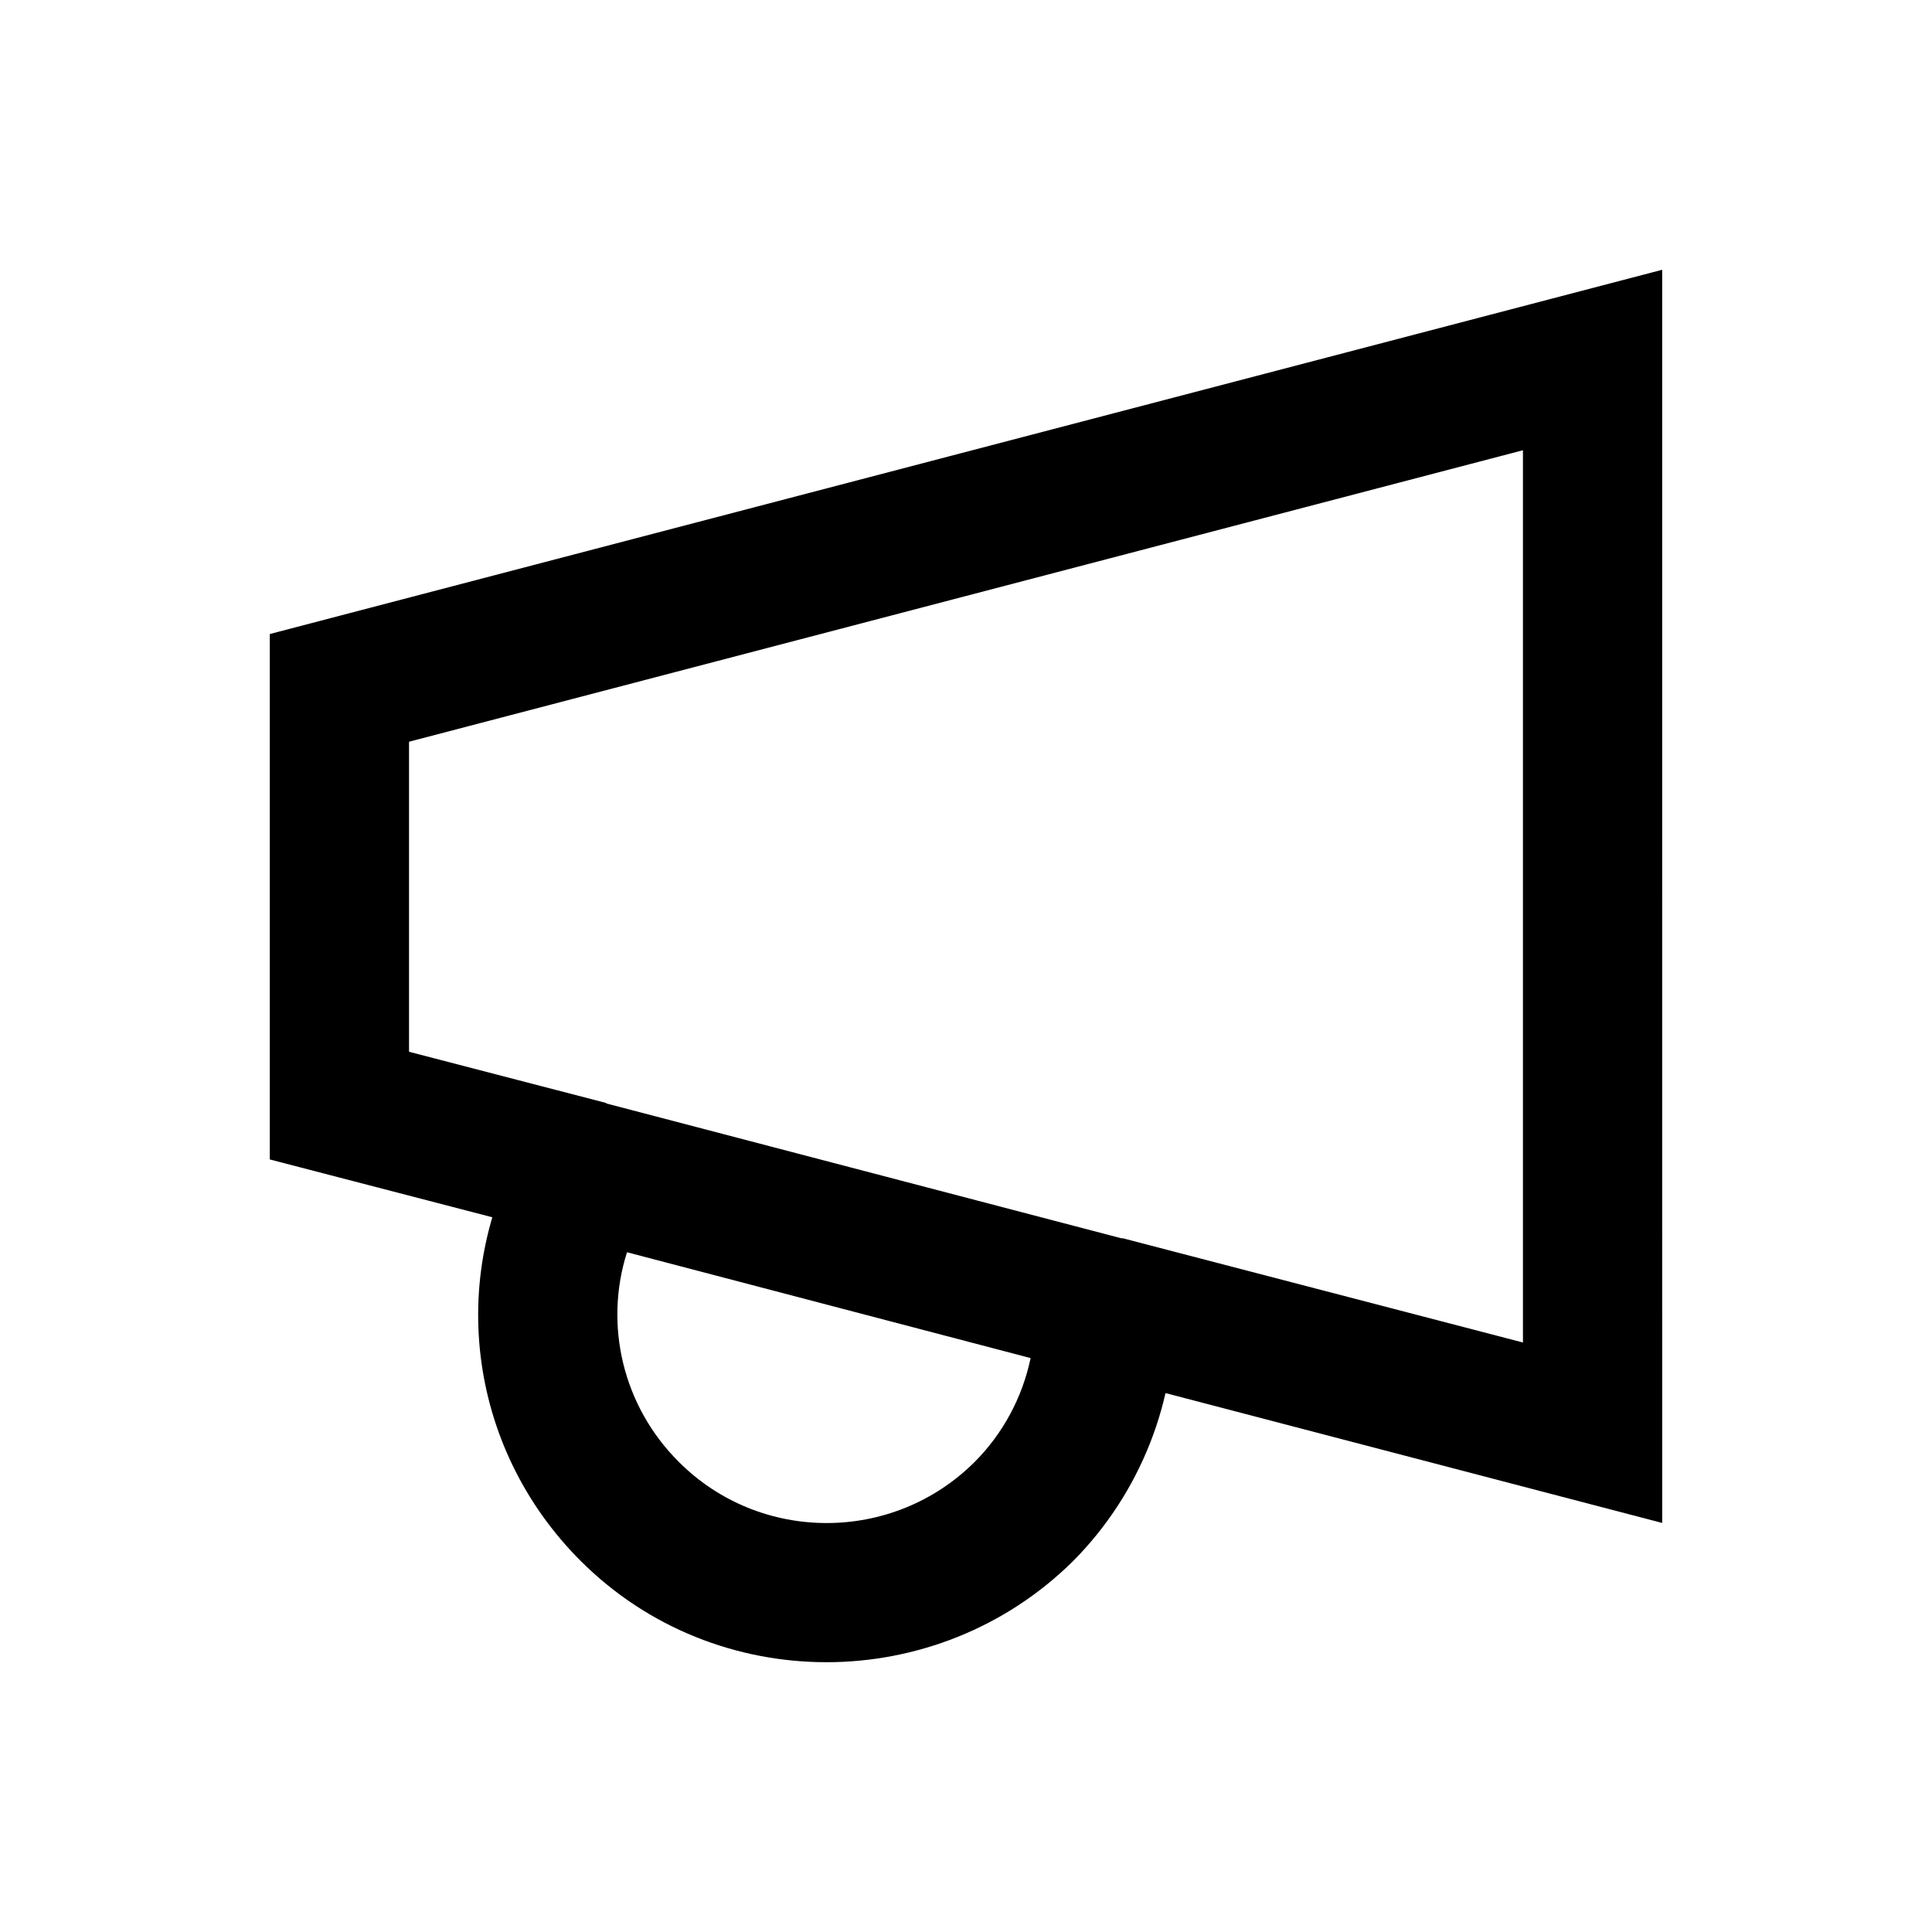
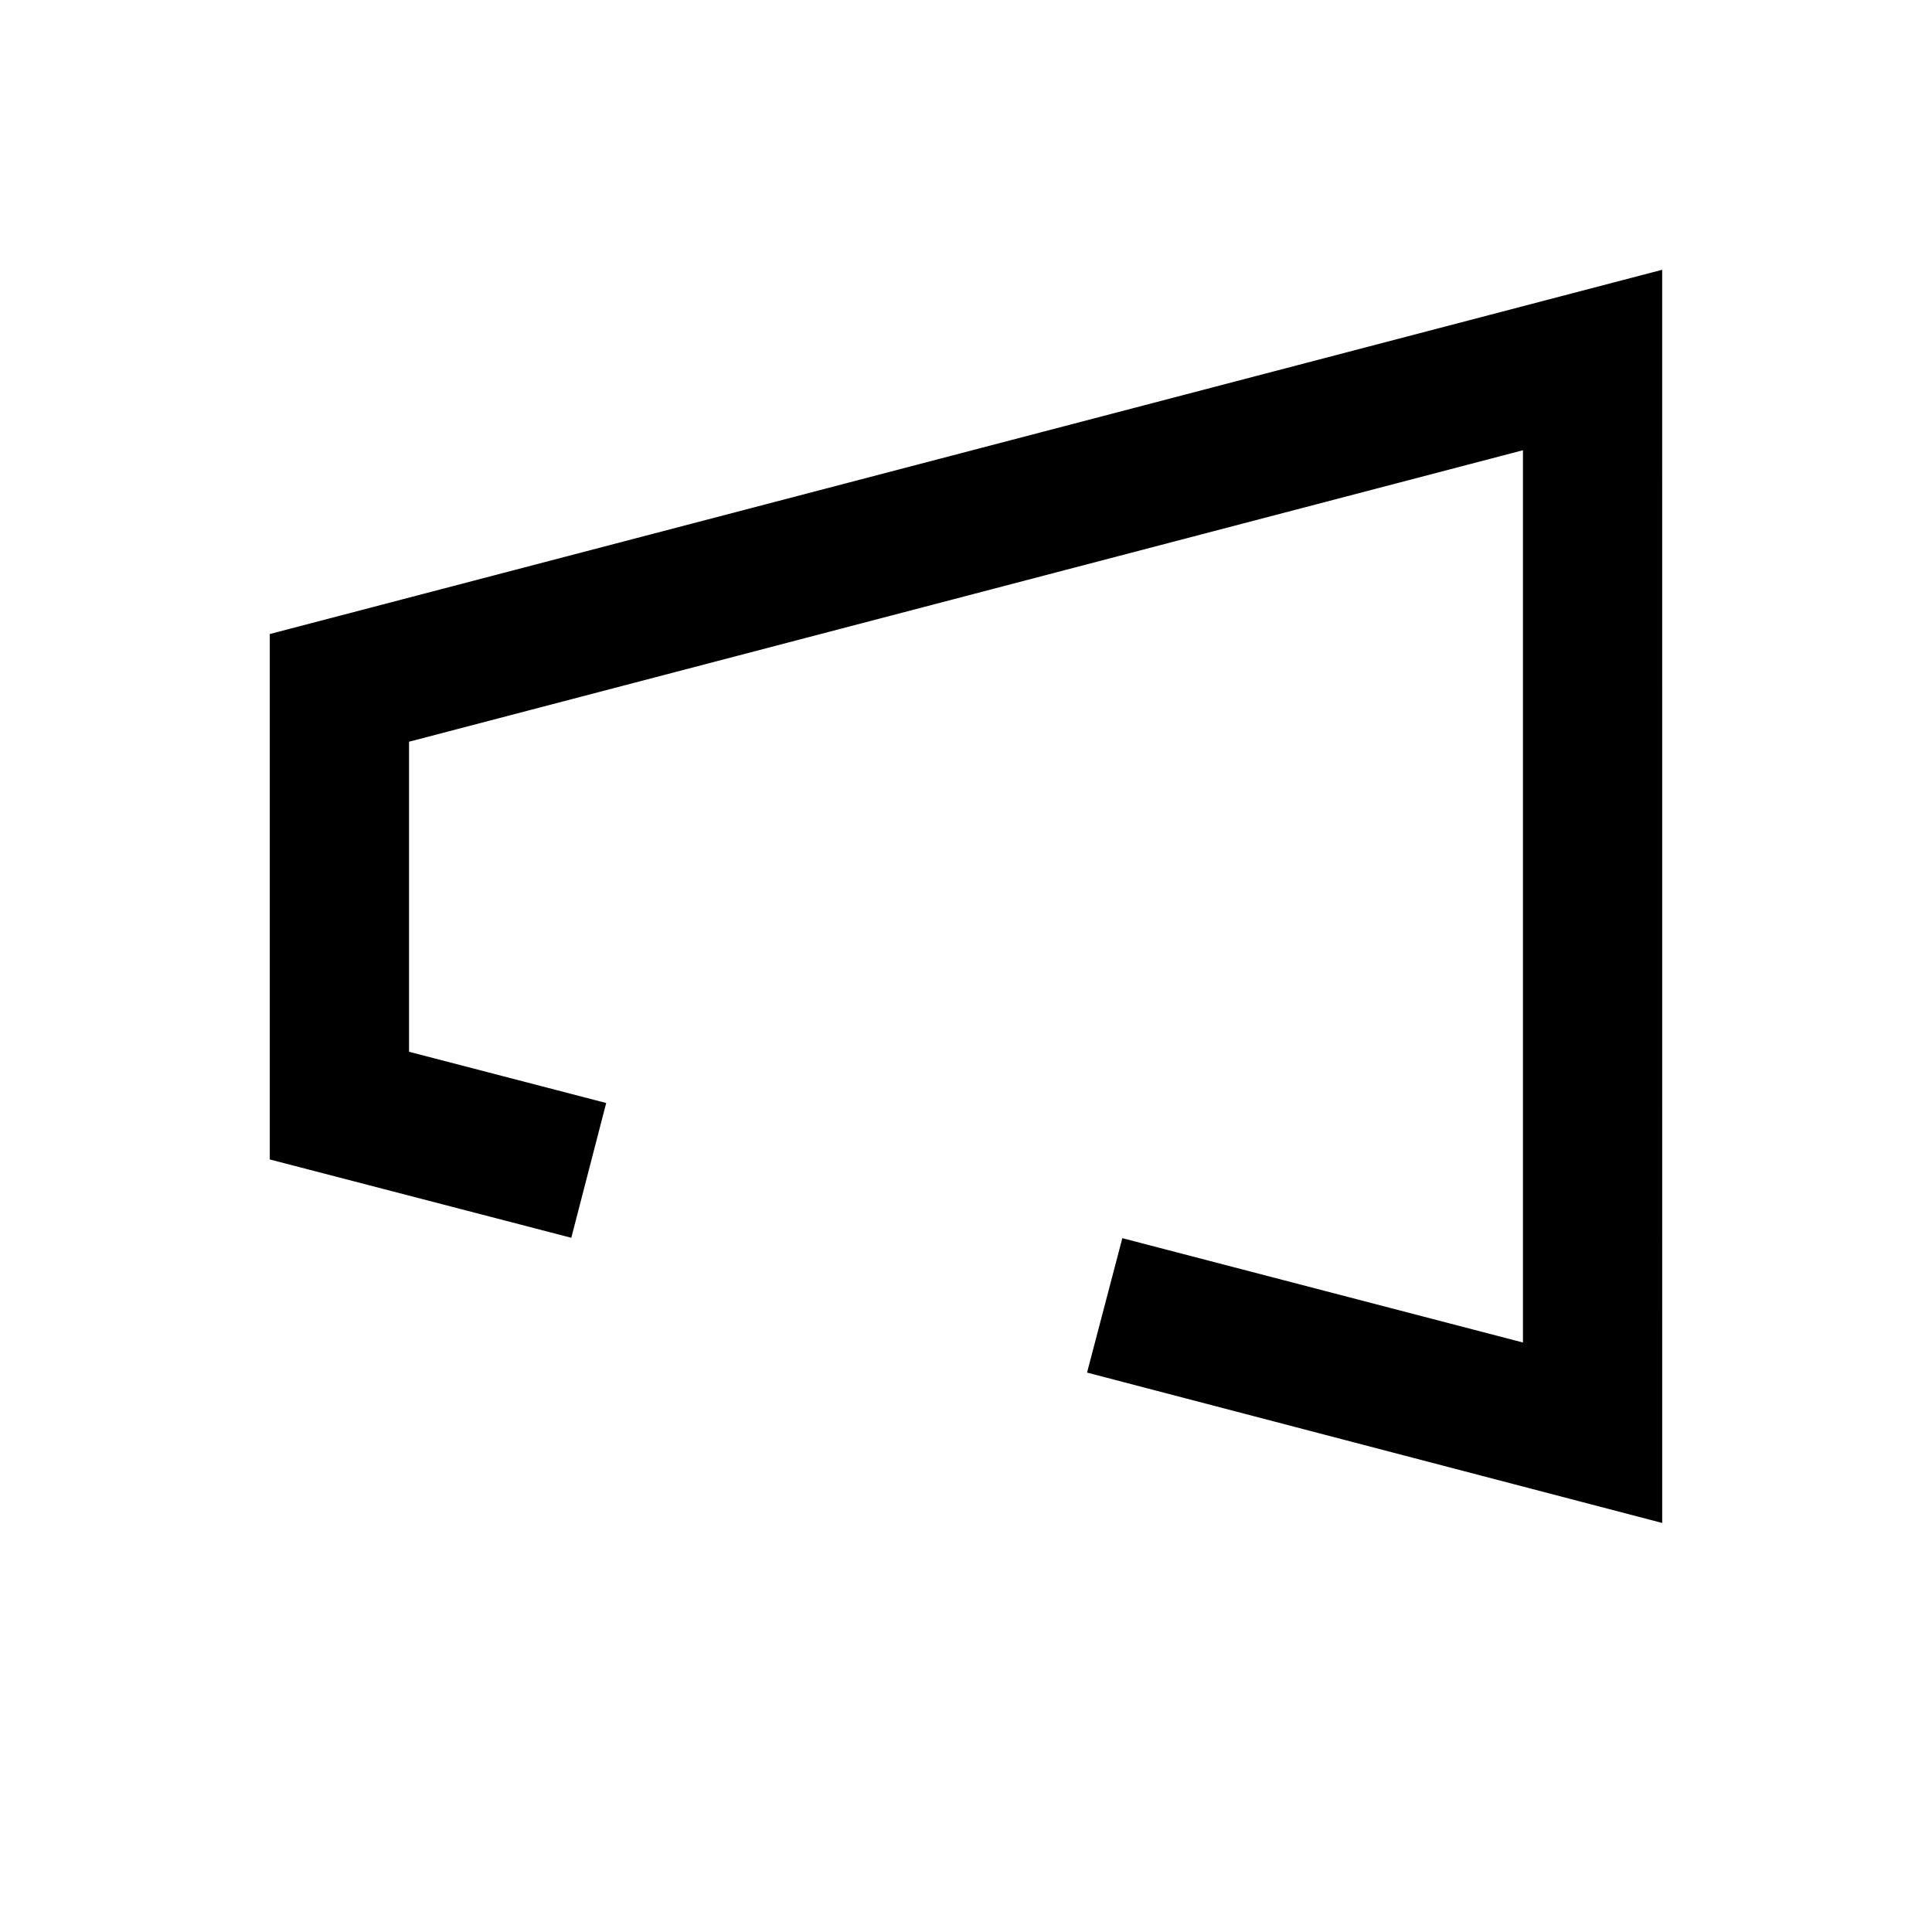
<svg xmlns="http://www.w3.org/2000/svg" fill="#000000" width="800px" height="800px" version="1.1" viewBox="144 144 512 512">
  <g>
    <path d="m584.5 547.6-152.42-39.852 9.348-35.621 106.17 27.652v-236.46l-295.2 77.246v82.164l52.25 13.578-9.25 35.719-79.902-20.762v-139.24l369-96.531z" />
-     <path d="m363 584.5c-23.617 0-47.23-8.953-65.141-26.863-30.309-30.309-35.816-76.754-13.578-113.06l7.184-11.609 163.15 42.707 0.492 13.676c0.984 25.484-8.855 50.383-26.766 68.387-18.008 17.809-41.723 26.766-65.34 26.766zm-52.84-108.64c-6.102 19.188-1.18 40.738 13.777 55.598 21.551 21.551 56.68 21.551 78.328 0 7.578-7.578 12.695-17.219 14.859-27.551z" />
  </g>
</svg>